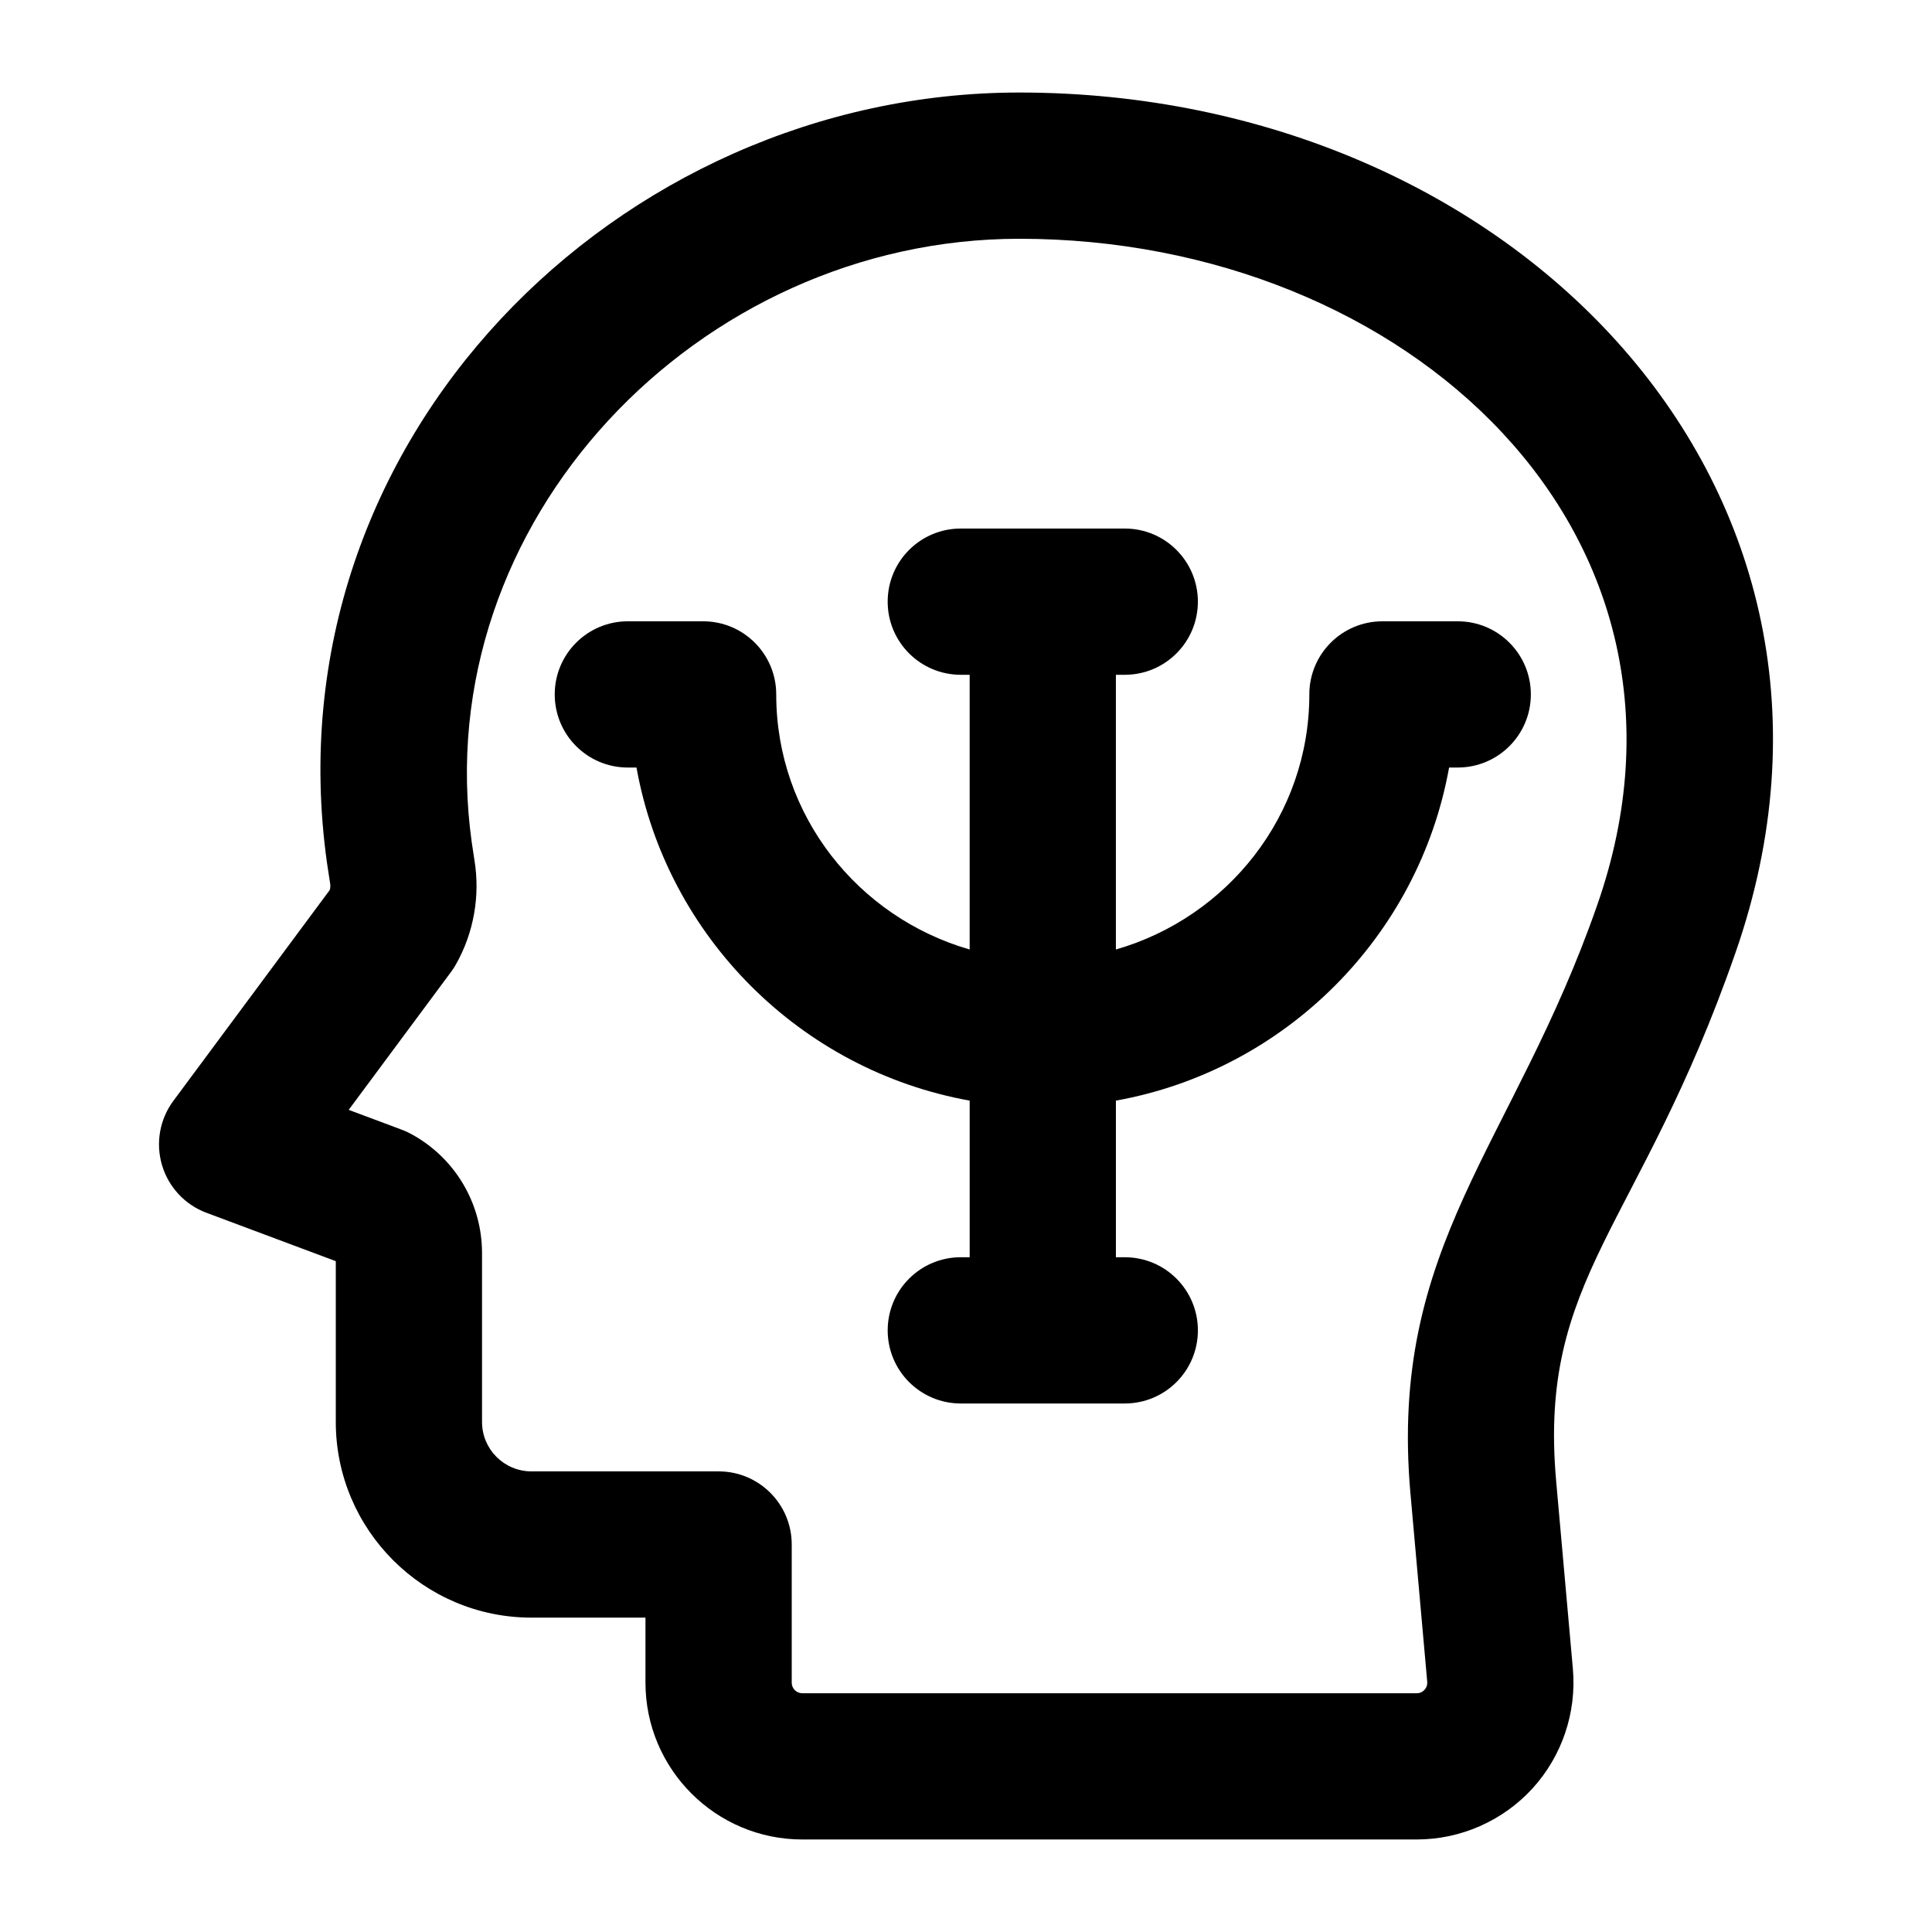
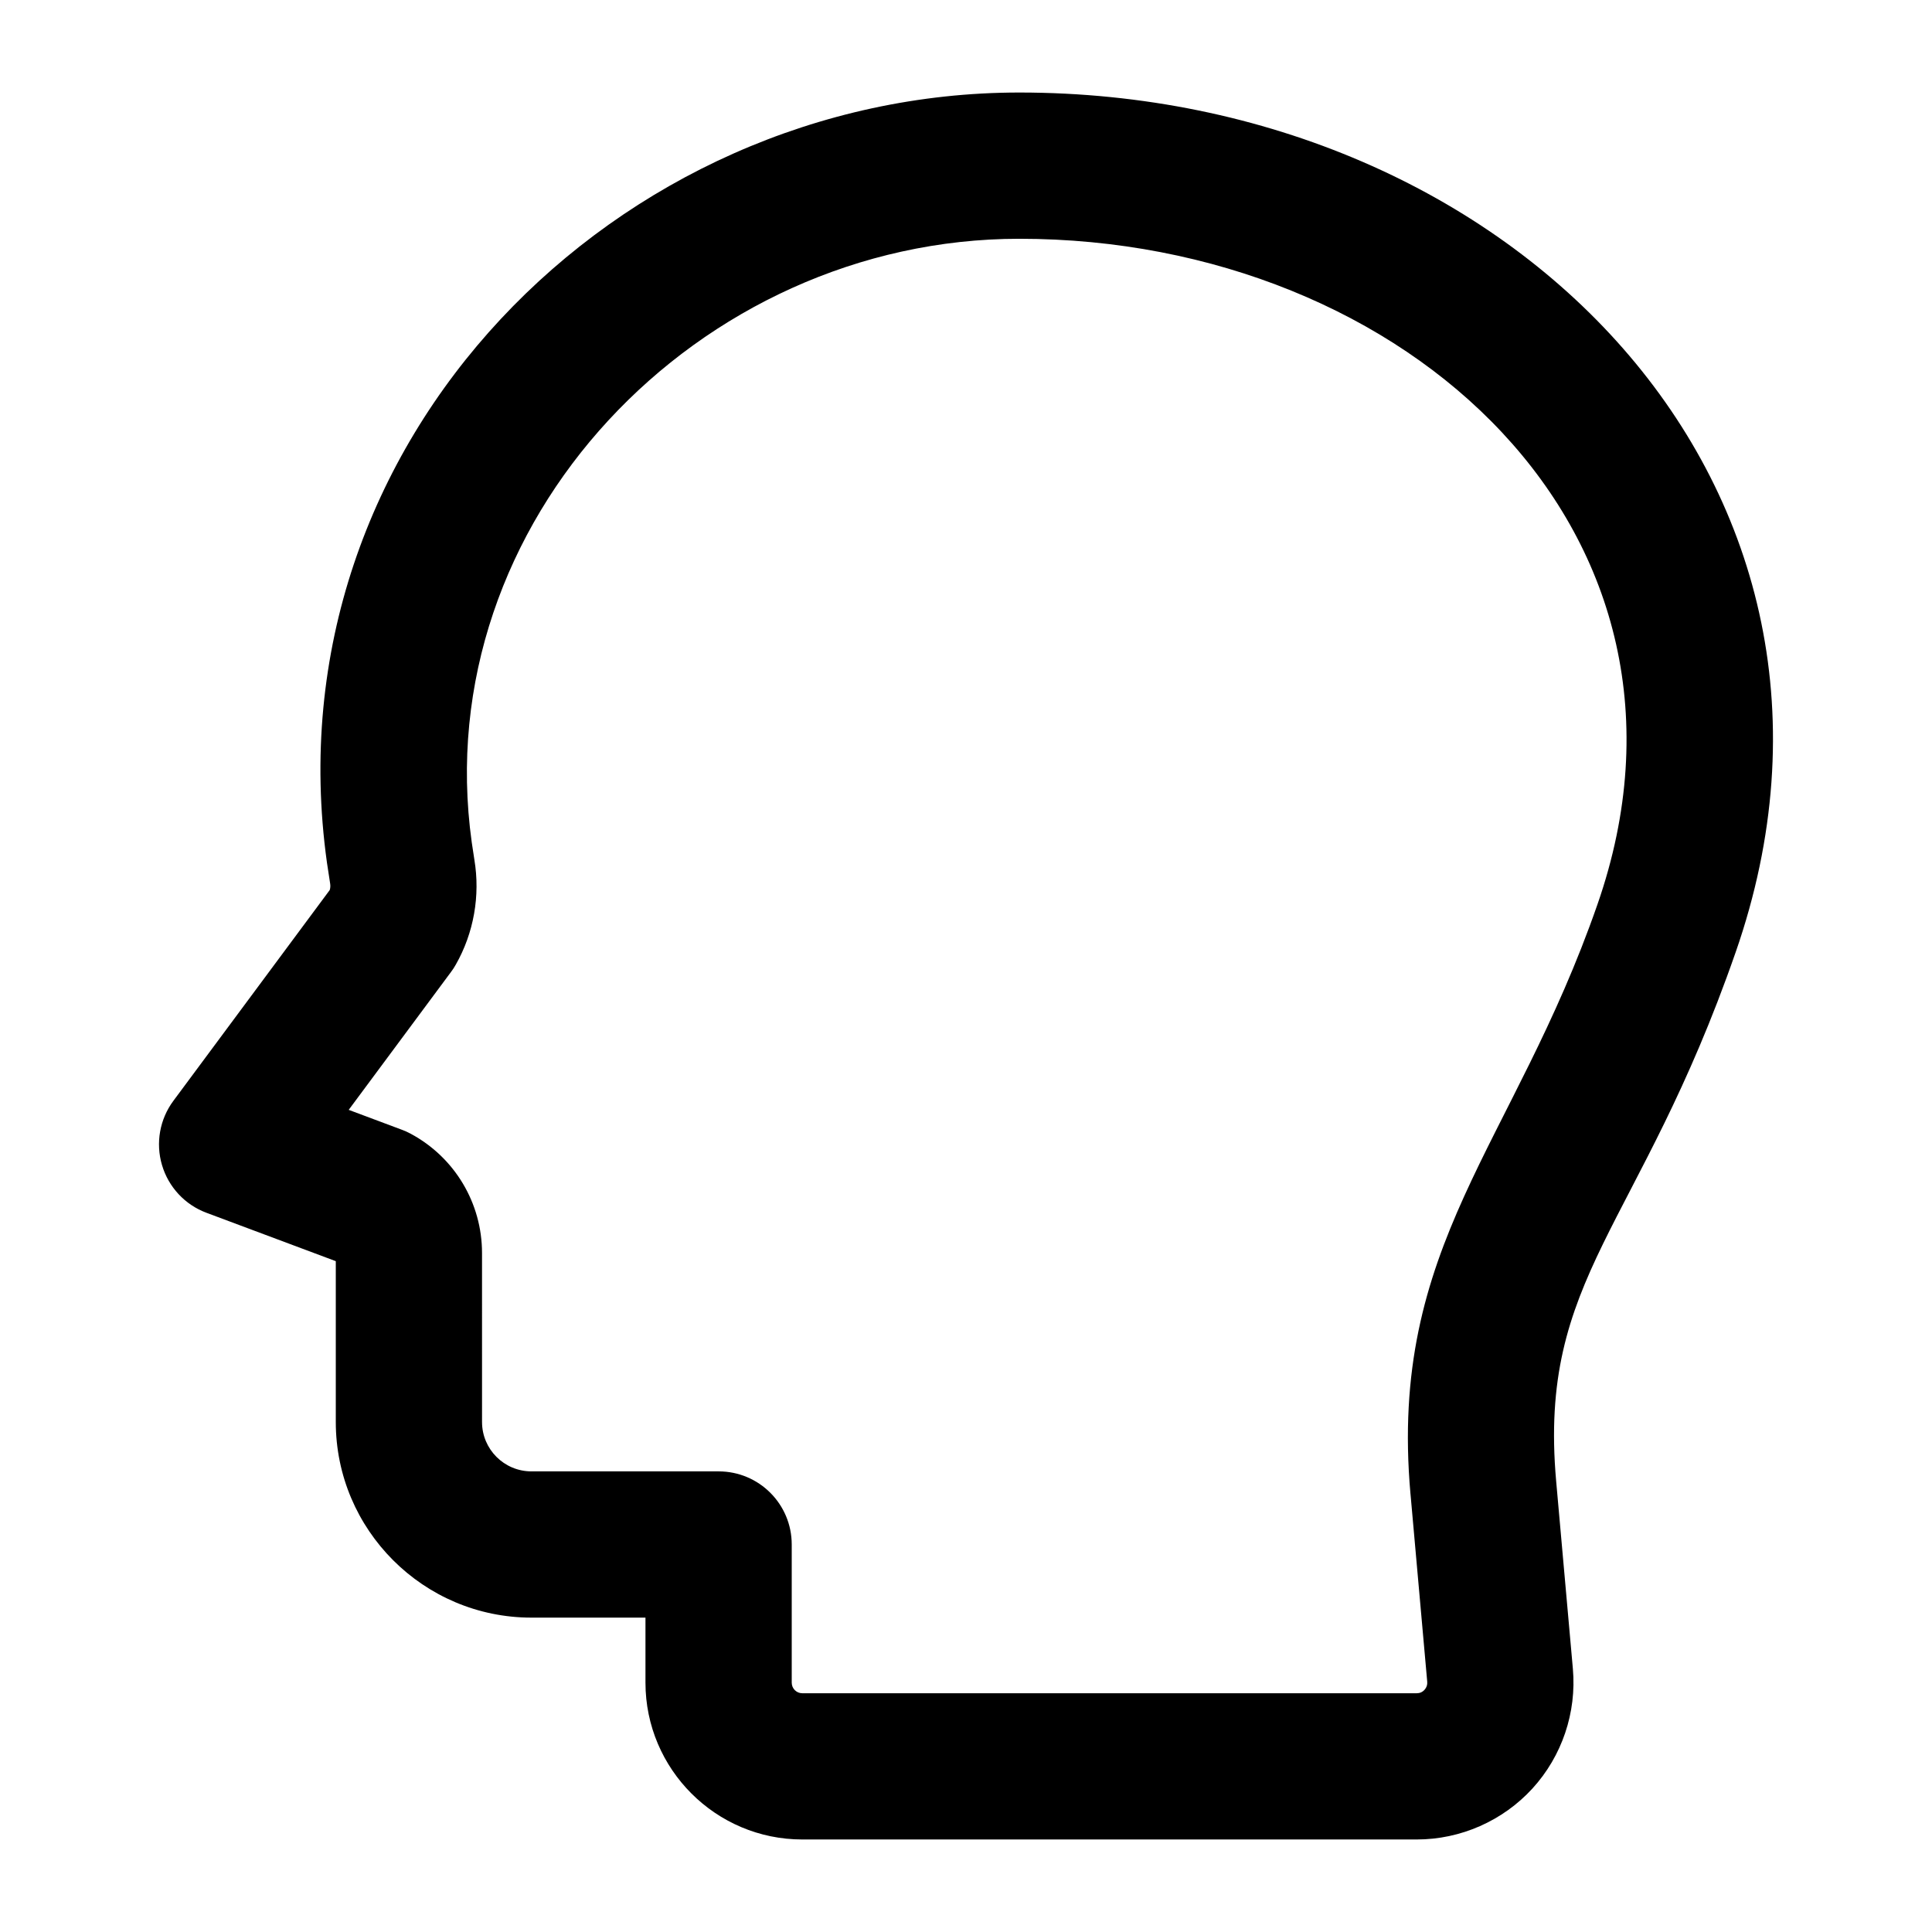
<svg xmlns="http://www.w3.org/2000/svg" fill="#000000" width="800px" height="800px" version="1.1" viewBox="144 144 512 512">
  <g>
-     <path d="m530.31 308.65h-19.945c-10.711 0-19.379 8.668-19.379 19.379 0 32.18-21.77 59.105-51.262 67.598v-72.801h2.348c10.711 0 19.379-8.668 19.379-19.379 0-10.711-8.668-19.379-19.379-19.379h-43.449c-10.711 0-19.379 8.668-19.379 19.379 0 10.711 8.668 19.379 19.379 19.379h2.348v72.801c-29.492-8.488-51.262-35.418-51.262-67.598 0-10.711-8.668-19.379-19.379-19.379h-19.941c-10.711 0-19.379 8.668-19.379 19.379 0 10.711 8.668 19.379 19.379 19.379l2.289-0.004c8.047 44.816 43.484 80.227 88.297 88.273v41.504h-2.348c-10.711 0-19.379 8.668-19.379 19.379 0 10.711 8.668 19.379 19.379 19.379h43.449c10.711 0 19.379-8.668 19.379-19.379 0-10.711-8.668-19.379-19.379-19.379h-2.348v-41.504c44.809-8.047 80.25-43.453 88.297-88.273h2.289c10.711 0 19.379-8.668 19.379-19.379-0.004-10.711-8.672-19.375-19.383-19.375z" />
    <path d="m603.94 396.43c42.816-122.94-58.992-227.91-189.8-227.91-106.29 0-199.11 92.141-183.5 204.05l0.852 5.582c0.094 0.625 0.059 1.191-0.113 1.723l-41.422 55.844c-3.633 4.883-4.75 11.203-3.027 17.031 1.723 5.848 6.094 10.539 11.809 12.66l34.25 12.812v42.633c0 28.574 23.258 51.832 51.848 51.832h30.219v17.238c0 22.914 18.641 41.555 41.555 41.555h162.83c11.637 0 22.801-4.922 30.656-13.492 7.852-8.59 11.75-20.152 10.73-31.754l-4.43-49.73c-4.809-54.18 22.02-66.668 47.539-140.07zm-86.141 143.52 4.43 49.73c0.074 0.812-0.172 1.531-0.719 2.137s-1.25 0.91-2.062 0.91h-162.83c-1.551 0-2.801-1.25-2.801-2.801v-36.617c0-10.711-8.668-19.379-19.379-19.379h-49.598c-7.231 0-13.094-5.867-13.094-13.074l-0.004-44.793c0-13.227-7.231-25.32-18.848-31.582-0.777-0.434-1.59-0.793-2.422-1.098l-14.059-5.262 27.098-36.523c0.473-0.625 0.91-1.285 1.285-1.969 4.769-8.383 6.508-18.281 4.922-27.797l-0.699-4.617c-11.844-84.906 60.043-159.94 145.12-159.94 102.73 0 187.41 78.18 153.2 176.42-22.254 64.008-55.426 90.16-49.543 156.25z" />
  </g>
</svg>